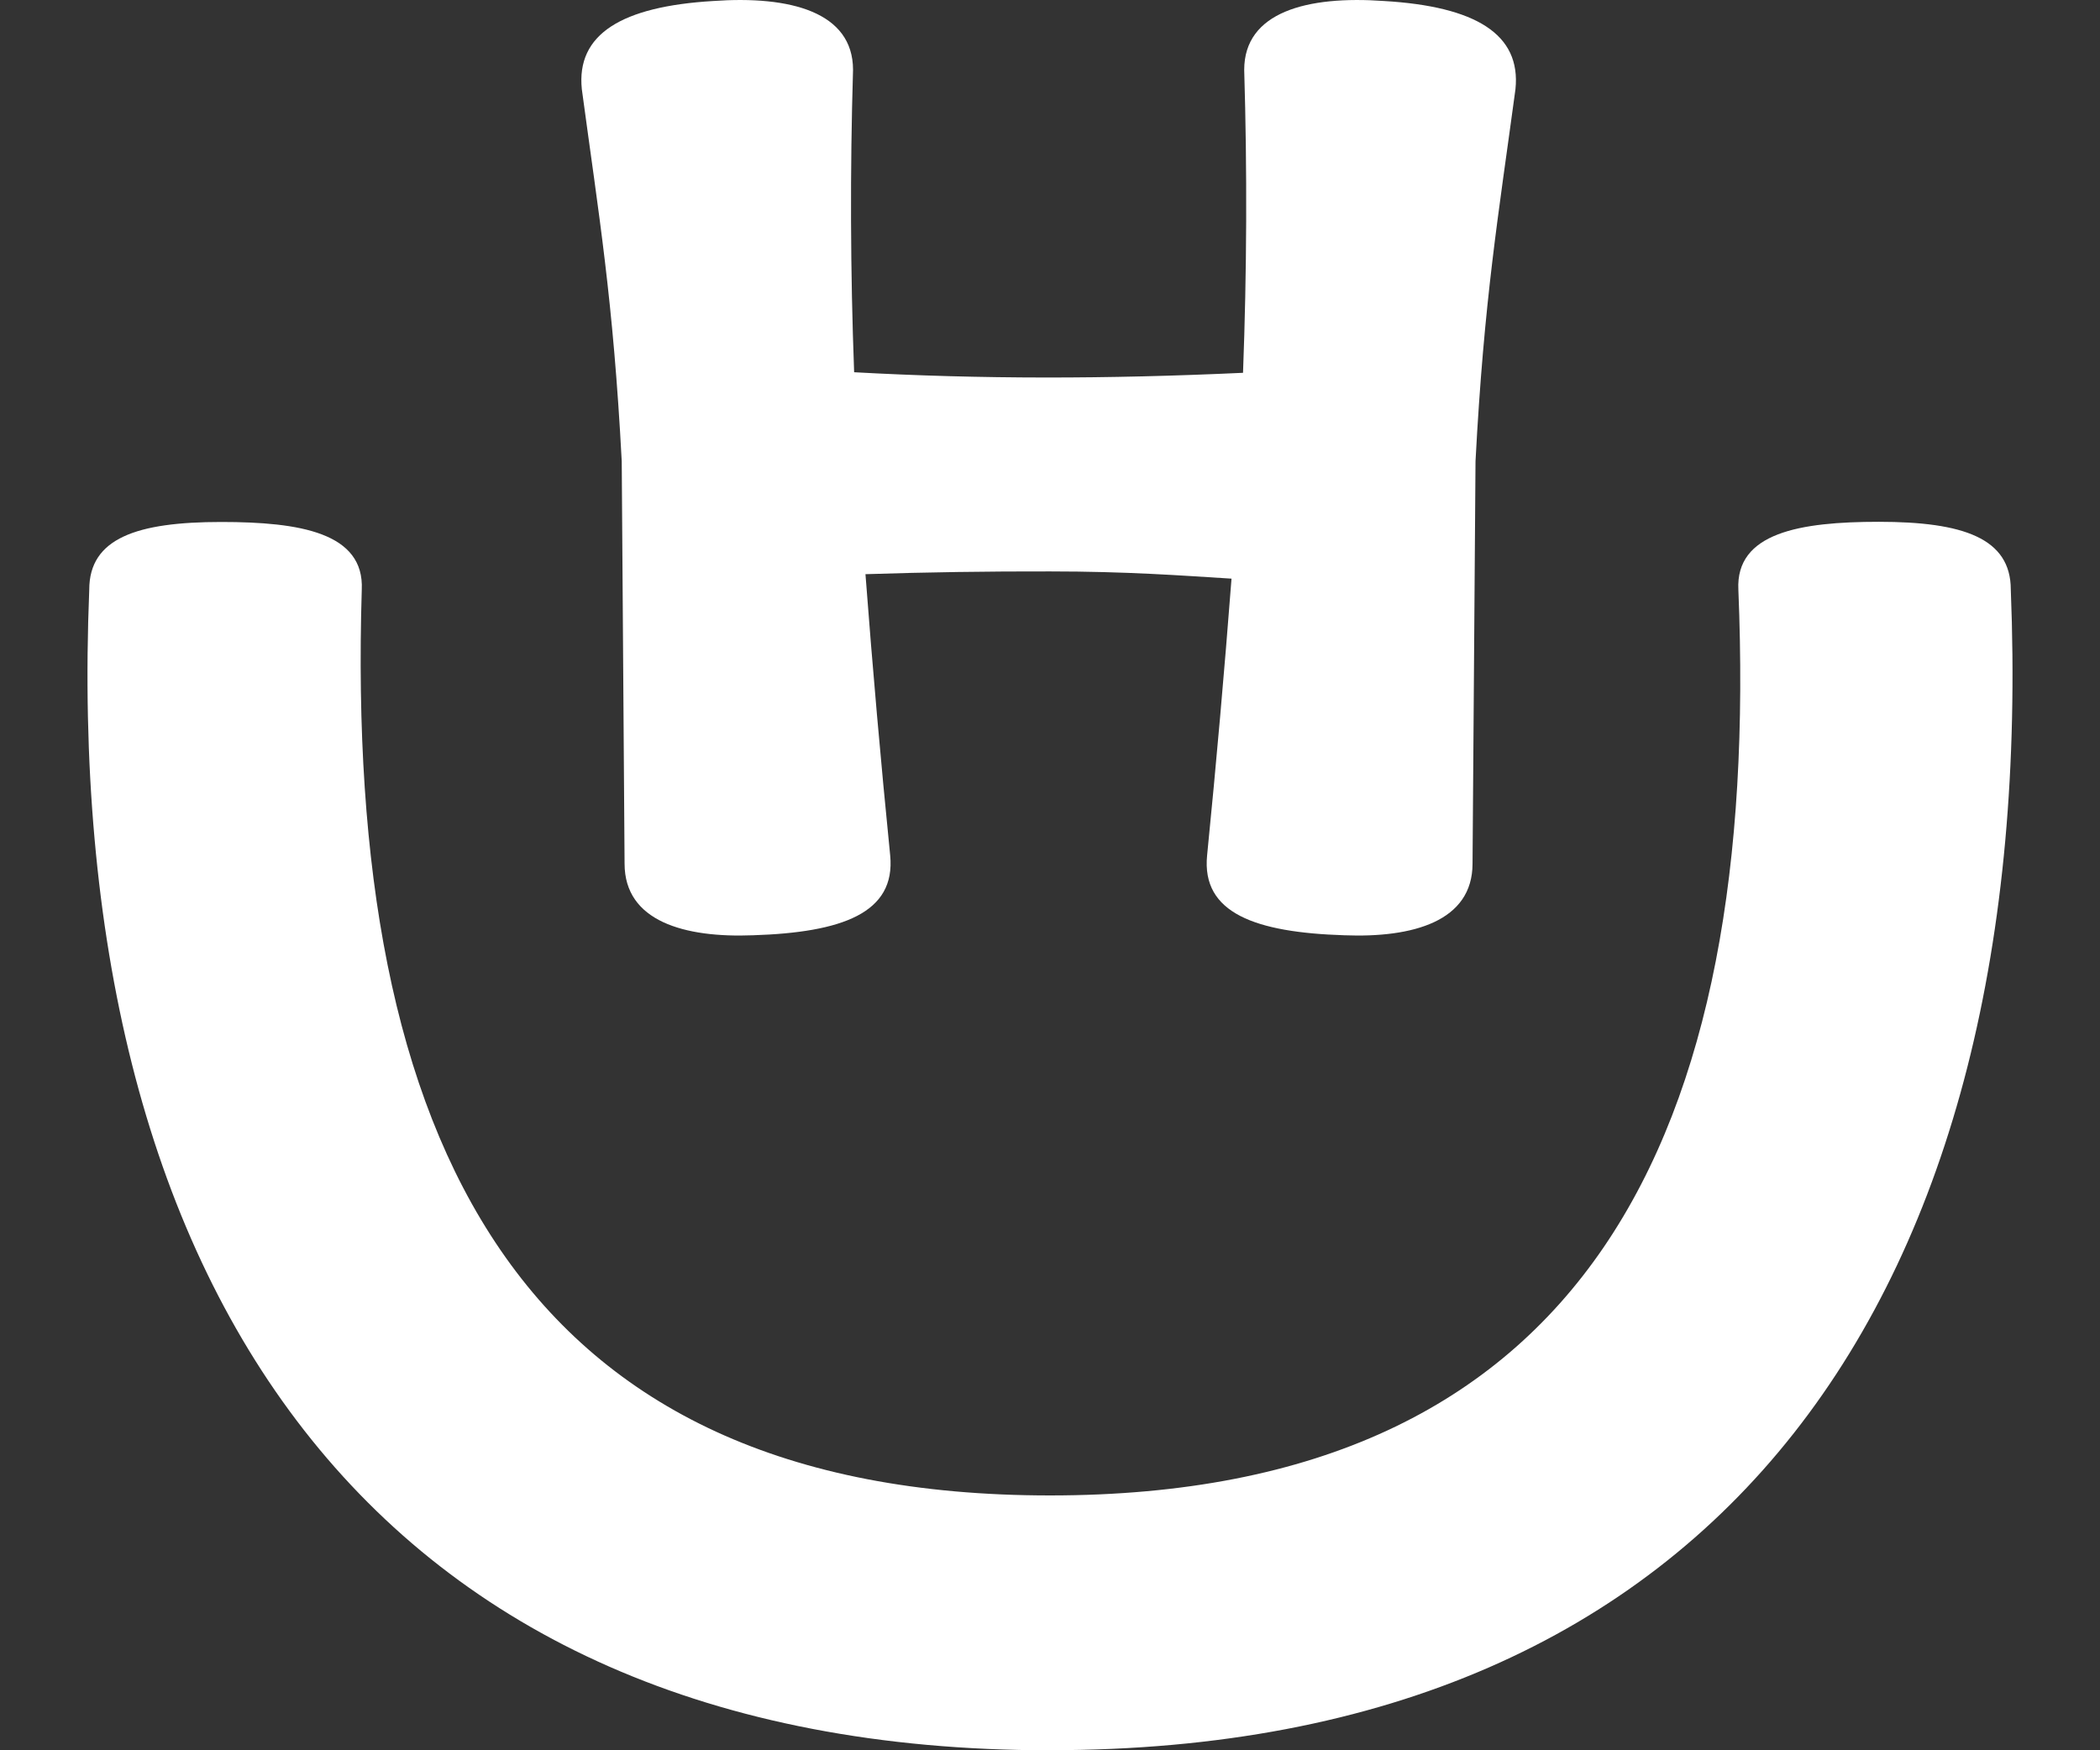
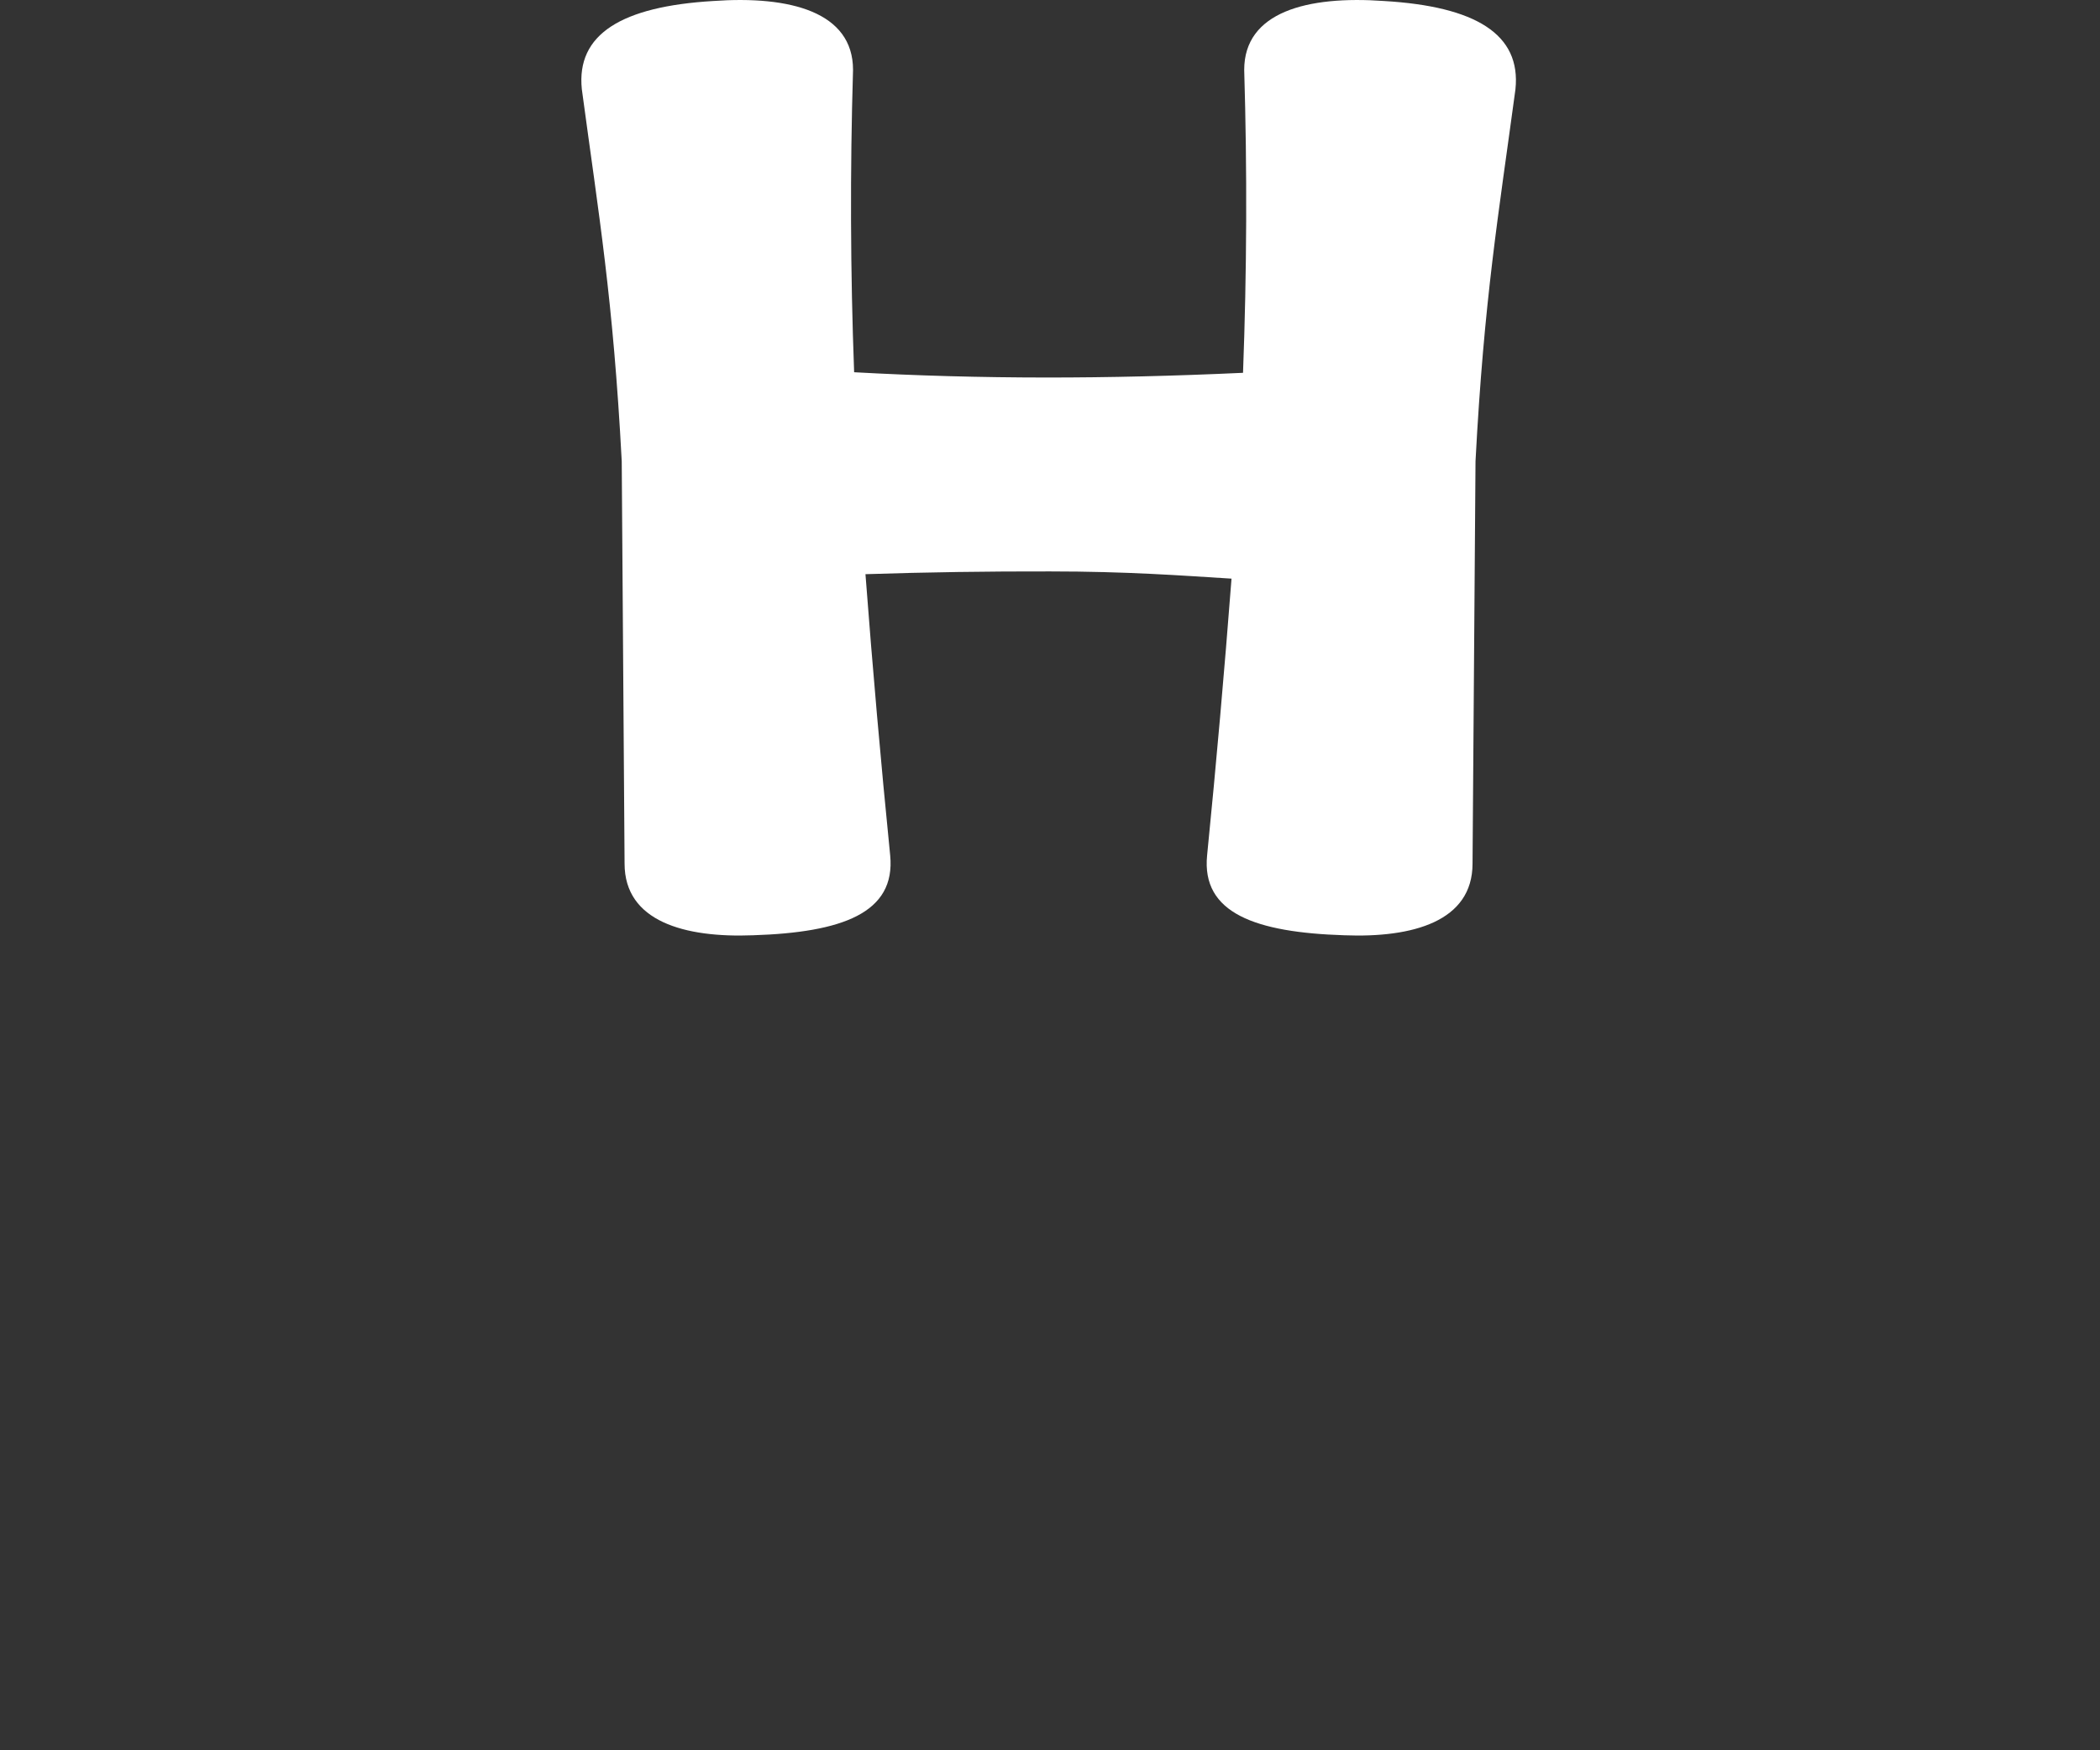
<svg xmlns="http://www.w3.org/2000/svg" width="48" height="40" viewBox="0 0 48 40" fill="none">
  <rect x="0" y="0" width="48" height="40" fill="#333333" stroke="none" />
-   <path d="M24 40C8.461 40 1.397 29.342 2.04 13.475C2.04 12.299 3.131 11.929 5.057 11.929C6.855 11.929 8.331 12.175 8.269 13.478C7.884 26.119 11.865 34.176 24 34.176C36.267 34.176 40.248 25.933 39.734 13.478C39.668 12.173 41.146 11.925 42.944 11.925C44.87 11.925 45.961 12.298 45.961 13.475C46.603 29.523 39.411 39.998 23.999 39.998" fill="white" />
  <path d="M14.276 19.737L14.211 10.54C14.015 6.826 13.689 4.935 13.299 2.039C13.168 0.779 14.211 0.148 16.301 0.023C18.062 -0.103 19.498 0.274 19.498 1.597C19.429 3.9 19.437 6.204 19.523 8.507C22.426 8.667 25.295 8.664 28.412 8.52C28.499 6.213 28.508 3.904 28.439 1.597C28.439 0.275 29.875 -0.103 31.636 0.023C33.725 0.147 34.77 0.779 34.639 2.039C34.248 4.935 33.922 6.826 33.726 10.54L33.658 19.737C33.658 21.058 32.291 21.436 30.723 21.374C28.699 21.309 27.459 20.871 27.591 19.548C27.801 17.442 27.987 15.334 28.149 13.224C26.988 13.152 25.764 13.059 24 13.059C22.594 13.056 21.187 13.076 19.782 13.122C19.944 15.266 20.133 17.409 20.347 19.548C20.477 20.871 19.237 21.309 17.215 21.374C15.647 21.436 14.276 21.058 14.276 19.737Z" fill="white" />
</svg>